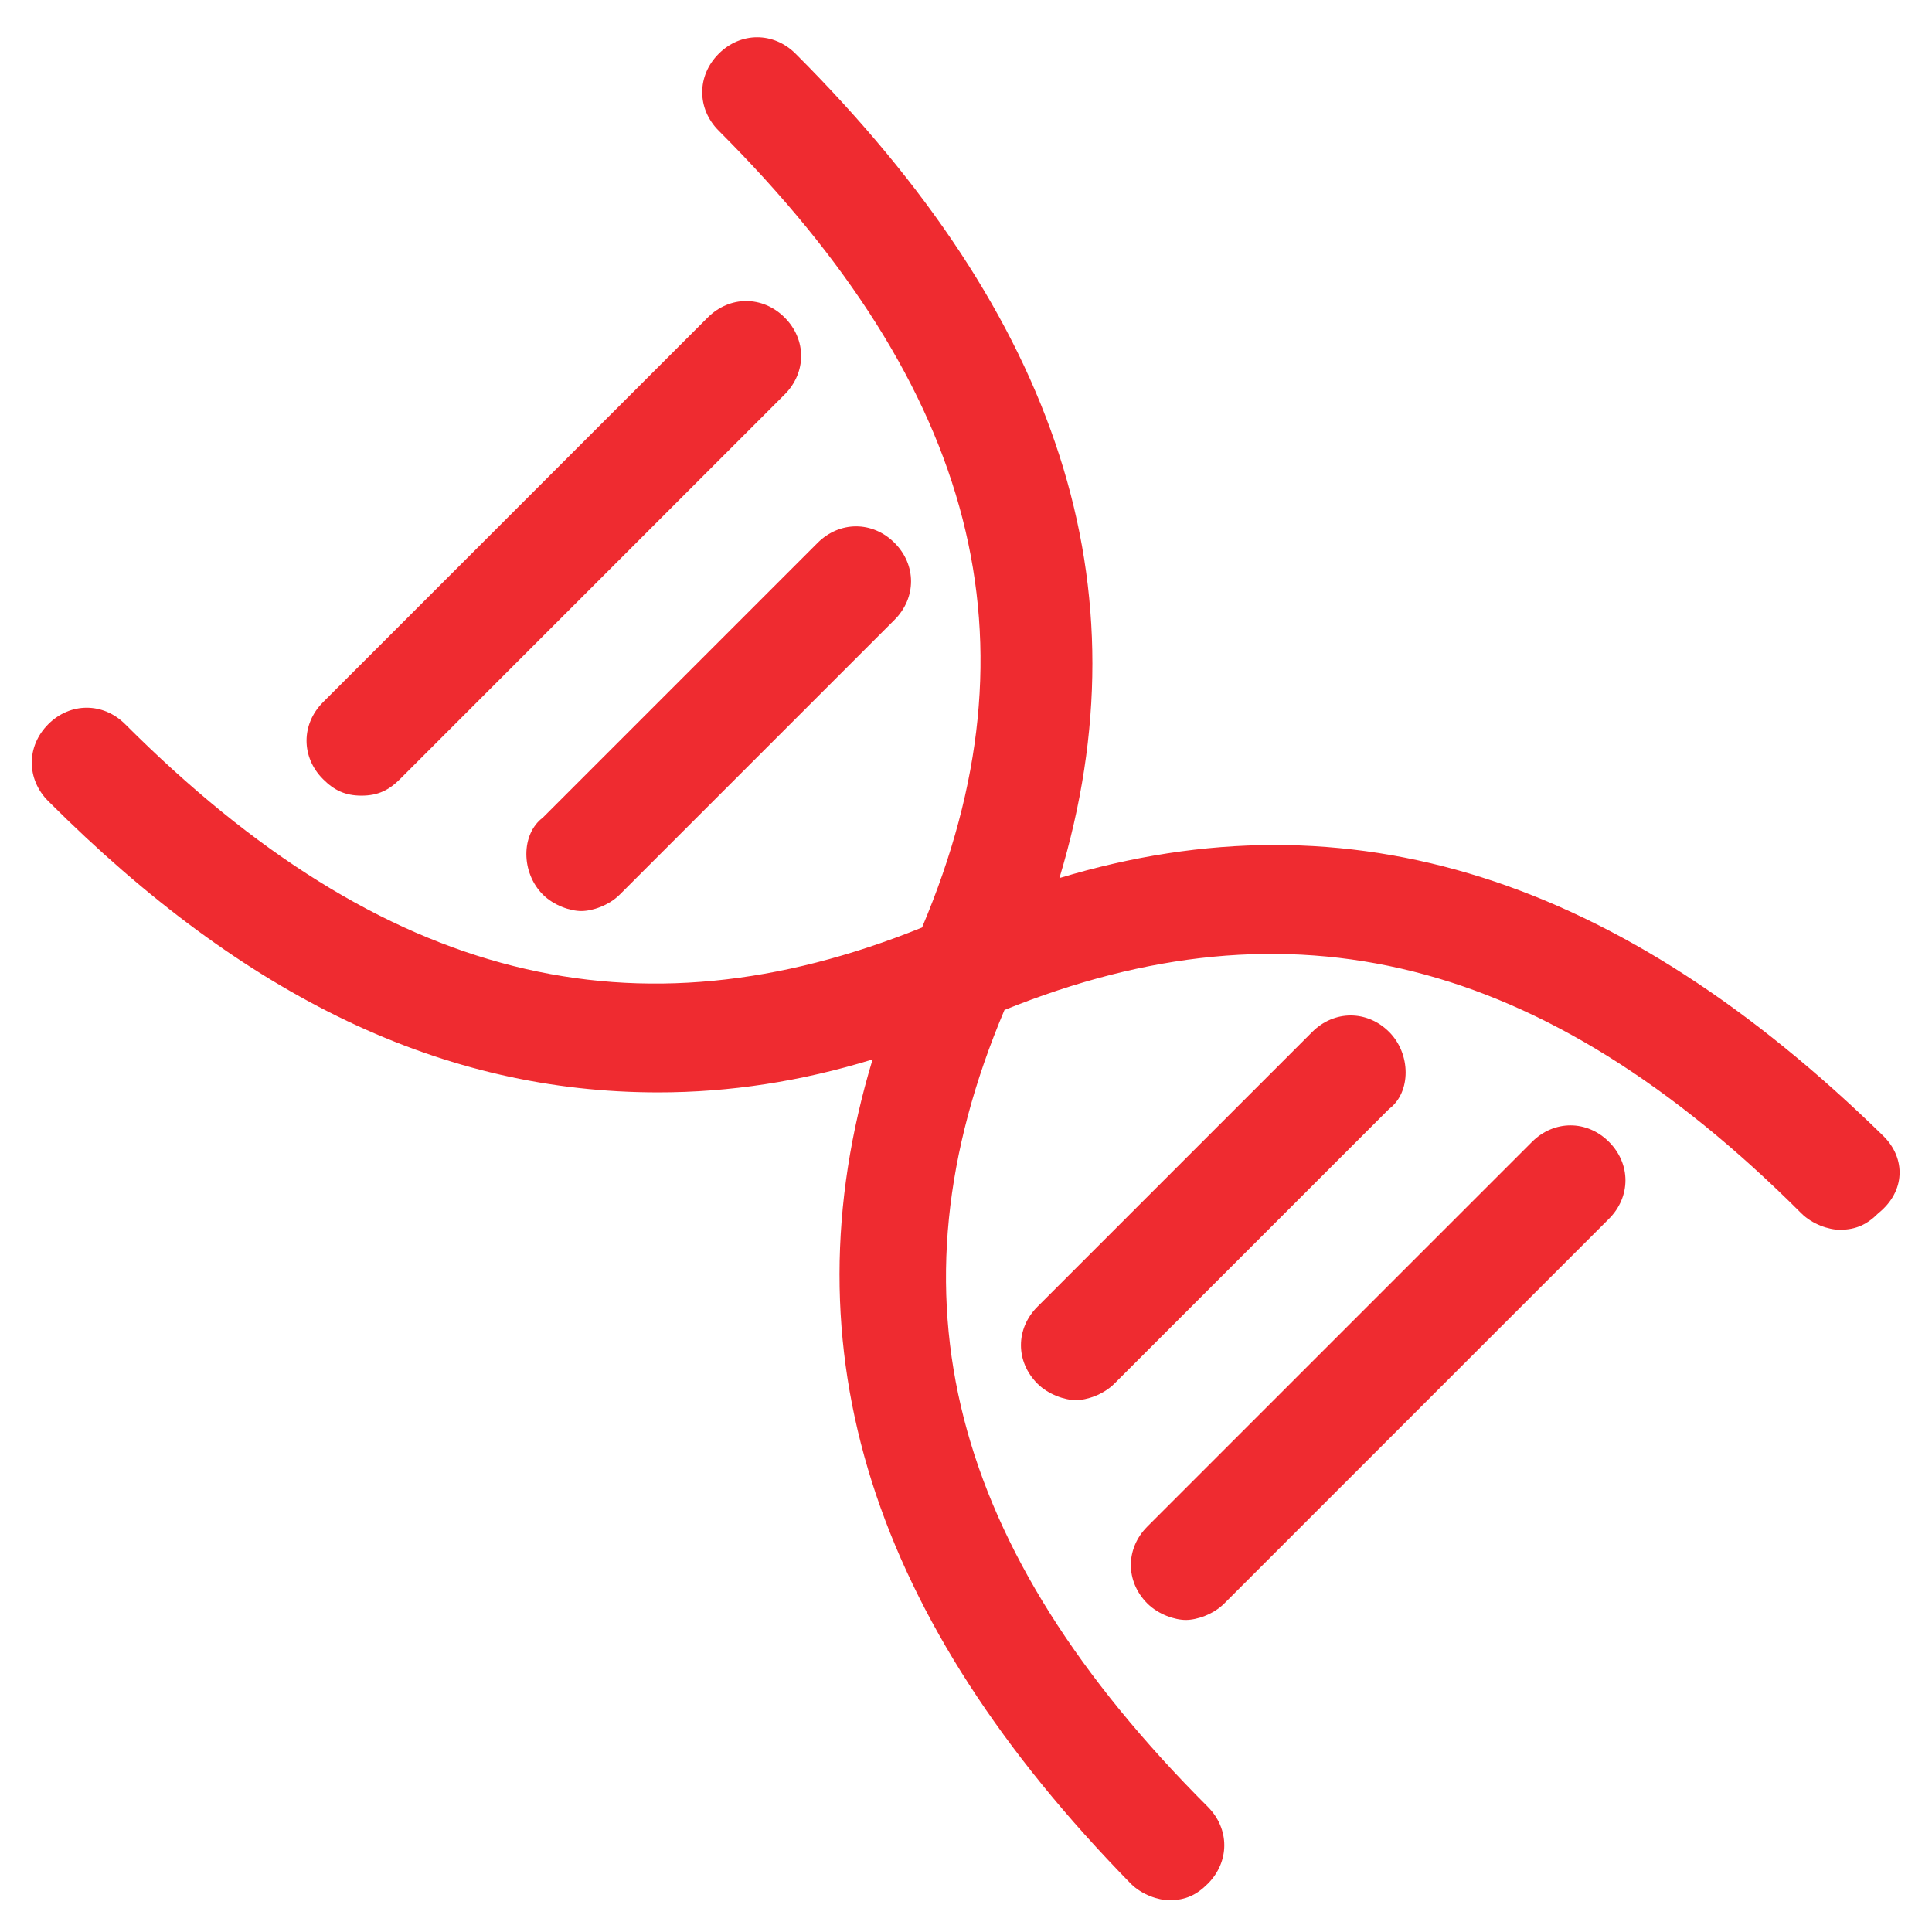
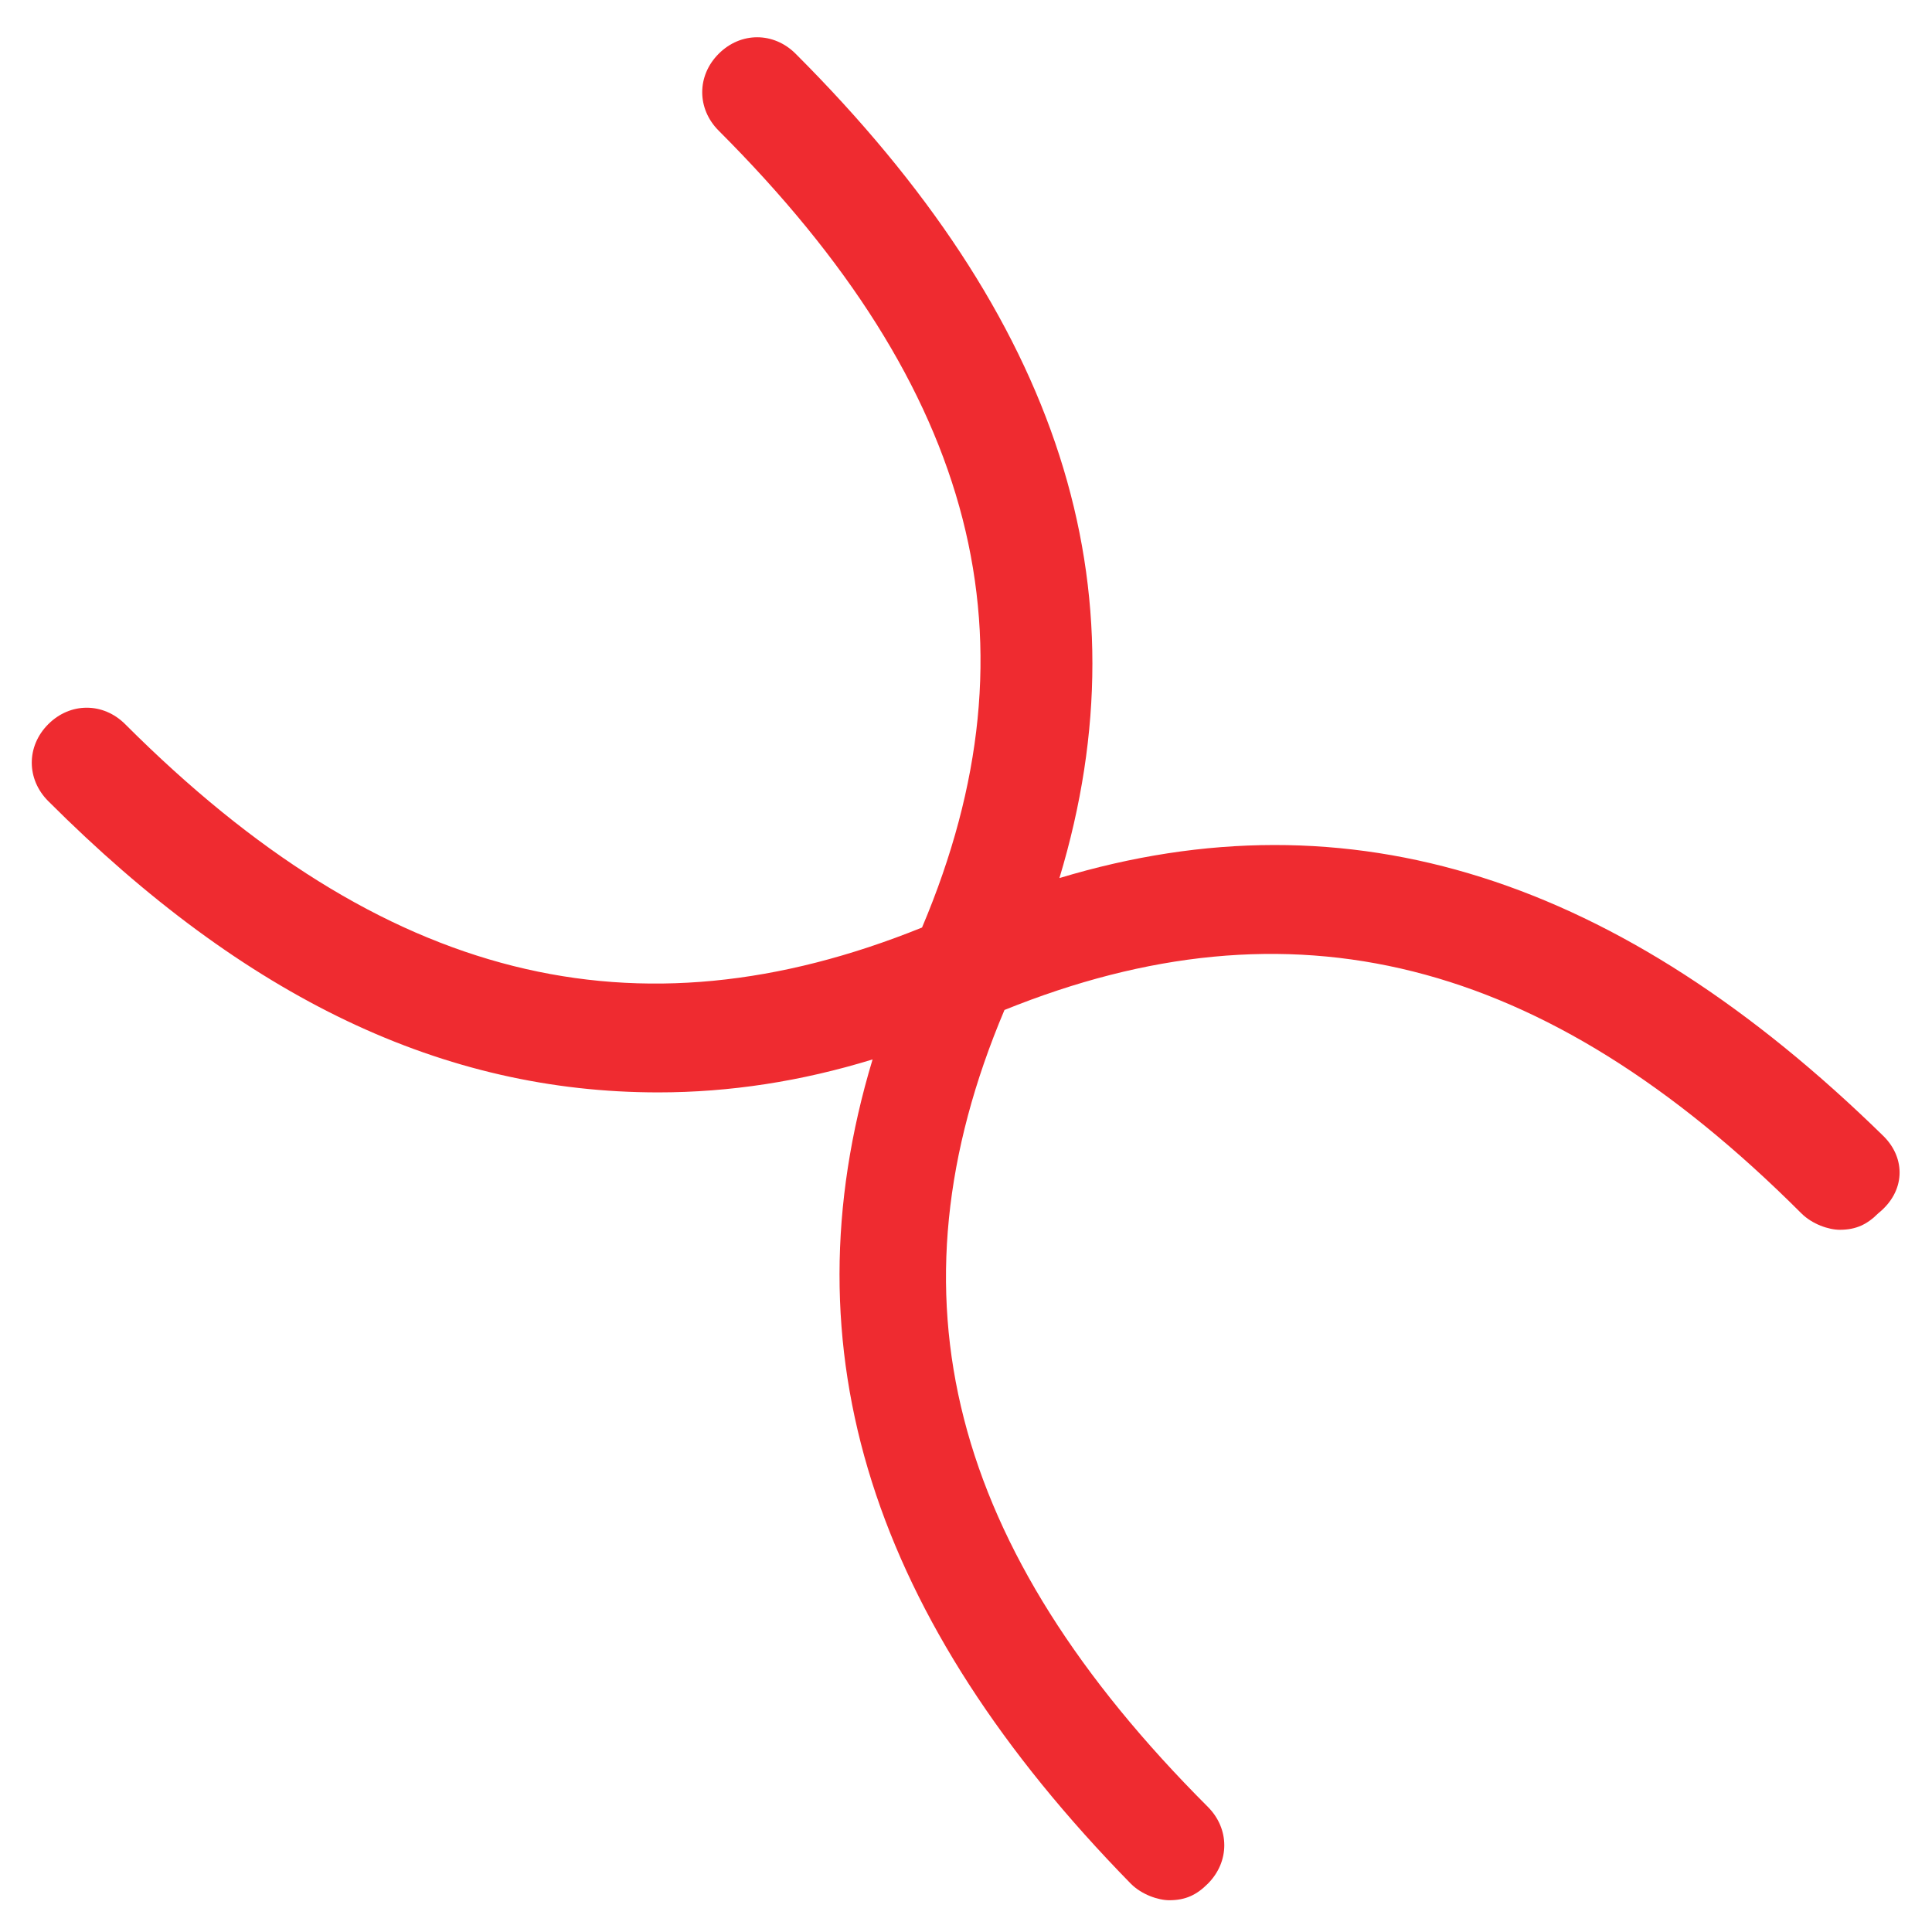
<svg xmlns="http://www.w3.org/2000/svg" t="1653030389515" class="icon" viewBox="0 0 1024 1024" version="1.1" p-id="924" width="200" height="200">
  <path d="M998.423 602.294c-139.81-136.897-282.533-183.501-436.907-136.897 46.603-154.374 0-297.097-139.81-436.907-11.651-11.651-29.127-11.651-40.778 3e-8-11.651 11.651-11.651 29.127 0 40.778 136.897 136.897 171.85 270.882 107.77 422.343-151.461 61.167-285.446 29.127-422.343-107.77-11.651-11.651-29.127-11.651-40.778 0-11.651 11.651-11.651 29.127 0 40.778 104.858 104.858 209.715 154.374 323.311 154.374 37.865 0 75.73-5.825 113.596-17.476-46.603 154.374 0 297.097 136.897 436.907 5.825 5.825 14.564 8.738 20.389 8.738 8.738 0 14.564-2.913 20.389-8.738 11.651-11.651 11.651-29.127 0-40.778-136.897-136.897-171.85-270.882-107.77-422.343 151.461-61.167 285.446-29.127 422.343 107.77 5.825 5.825 14.564 8.738 20.389 8.738 8.738 0 14.564-2.913 20.389-8.738 14.564-11.651 14.564-29.127 2.913-40.778z" fill="#EF2B30" p-id="925" />
-   <path d="M287.721 474.135c5.825 5.825 14.564 8.738 20.389 8.738s14.564-2.913 20.389-8.738l145.636-145.636c11.651-11.651 11.651-29.127 0-40.778s-29.127-11.651-40.778 0l-145.636 145.636c-11.651 8.738-11.651 29.127 0 40.778zM191.602 421.706c8.738 0 14.564-2.913 20.389-8.738l203.89-203.89c11.651-11.651 11.651-29.127 0-40.778s-29.127-11.651-40.778 3e-8l-203.89 203.89c-11.651 11.651-11.651 29.127 0 40.778 5.825 5.825 11.651 8.738 20.389 8.738zM736.279 546.953c-11.651-11.651-29.127-11.651-40.778 0l-145.636 145.636c-11.651 11.651-11.651 29.127 0 40.778 5.825 5.825 14.564 8.738 20.389 8.738s14.564-2.913 20.389-8.738l145.636-145.636c11.651-8.738 11.651-29.127 0-40.778zM812.009 605.207l-203.89 203.89c-11.651 11.651-11.651 29.127 0 40.778 5.825 5.825 14.564 8.738 20.389 8.738s14.564-2.913 20.389-8.738l203.89-203.89c11.651-11.651 11.651-29.127 0-40.778s-29.127-11.651-40.778 0z" fill="#EF2B30" p-id="926" />
</svg>